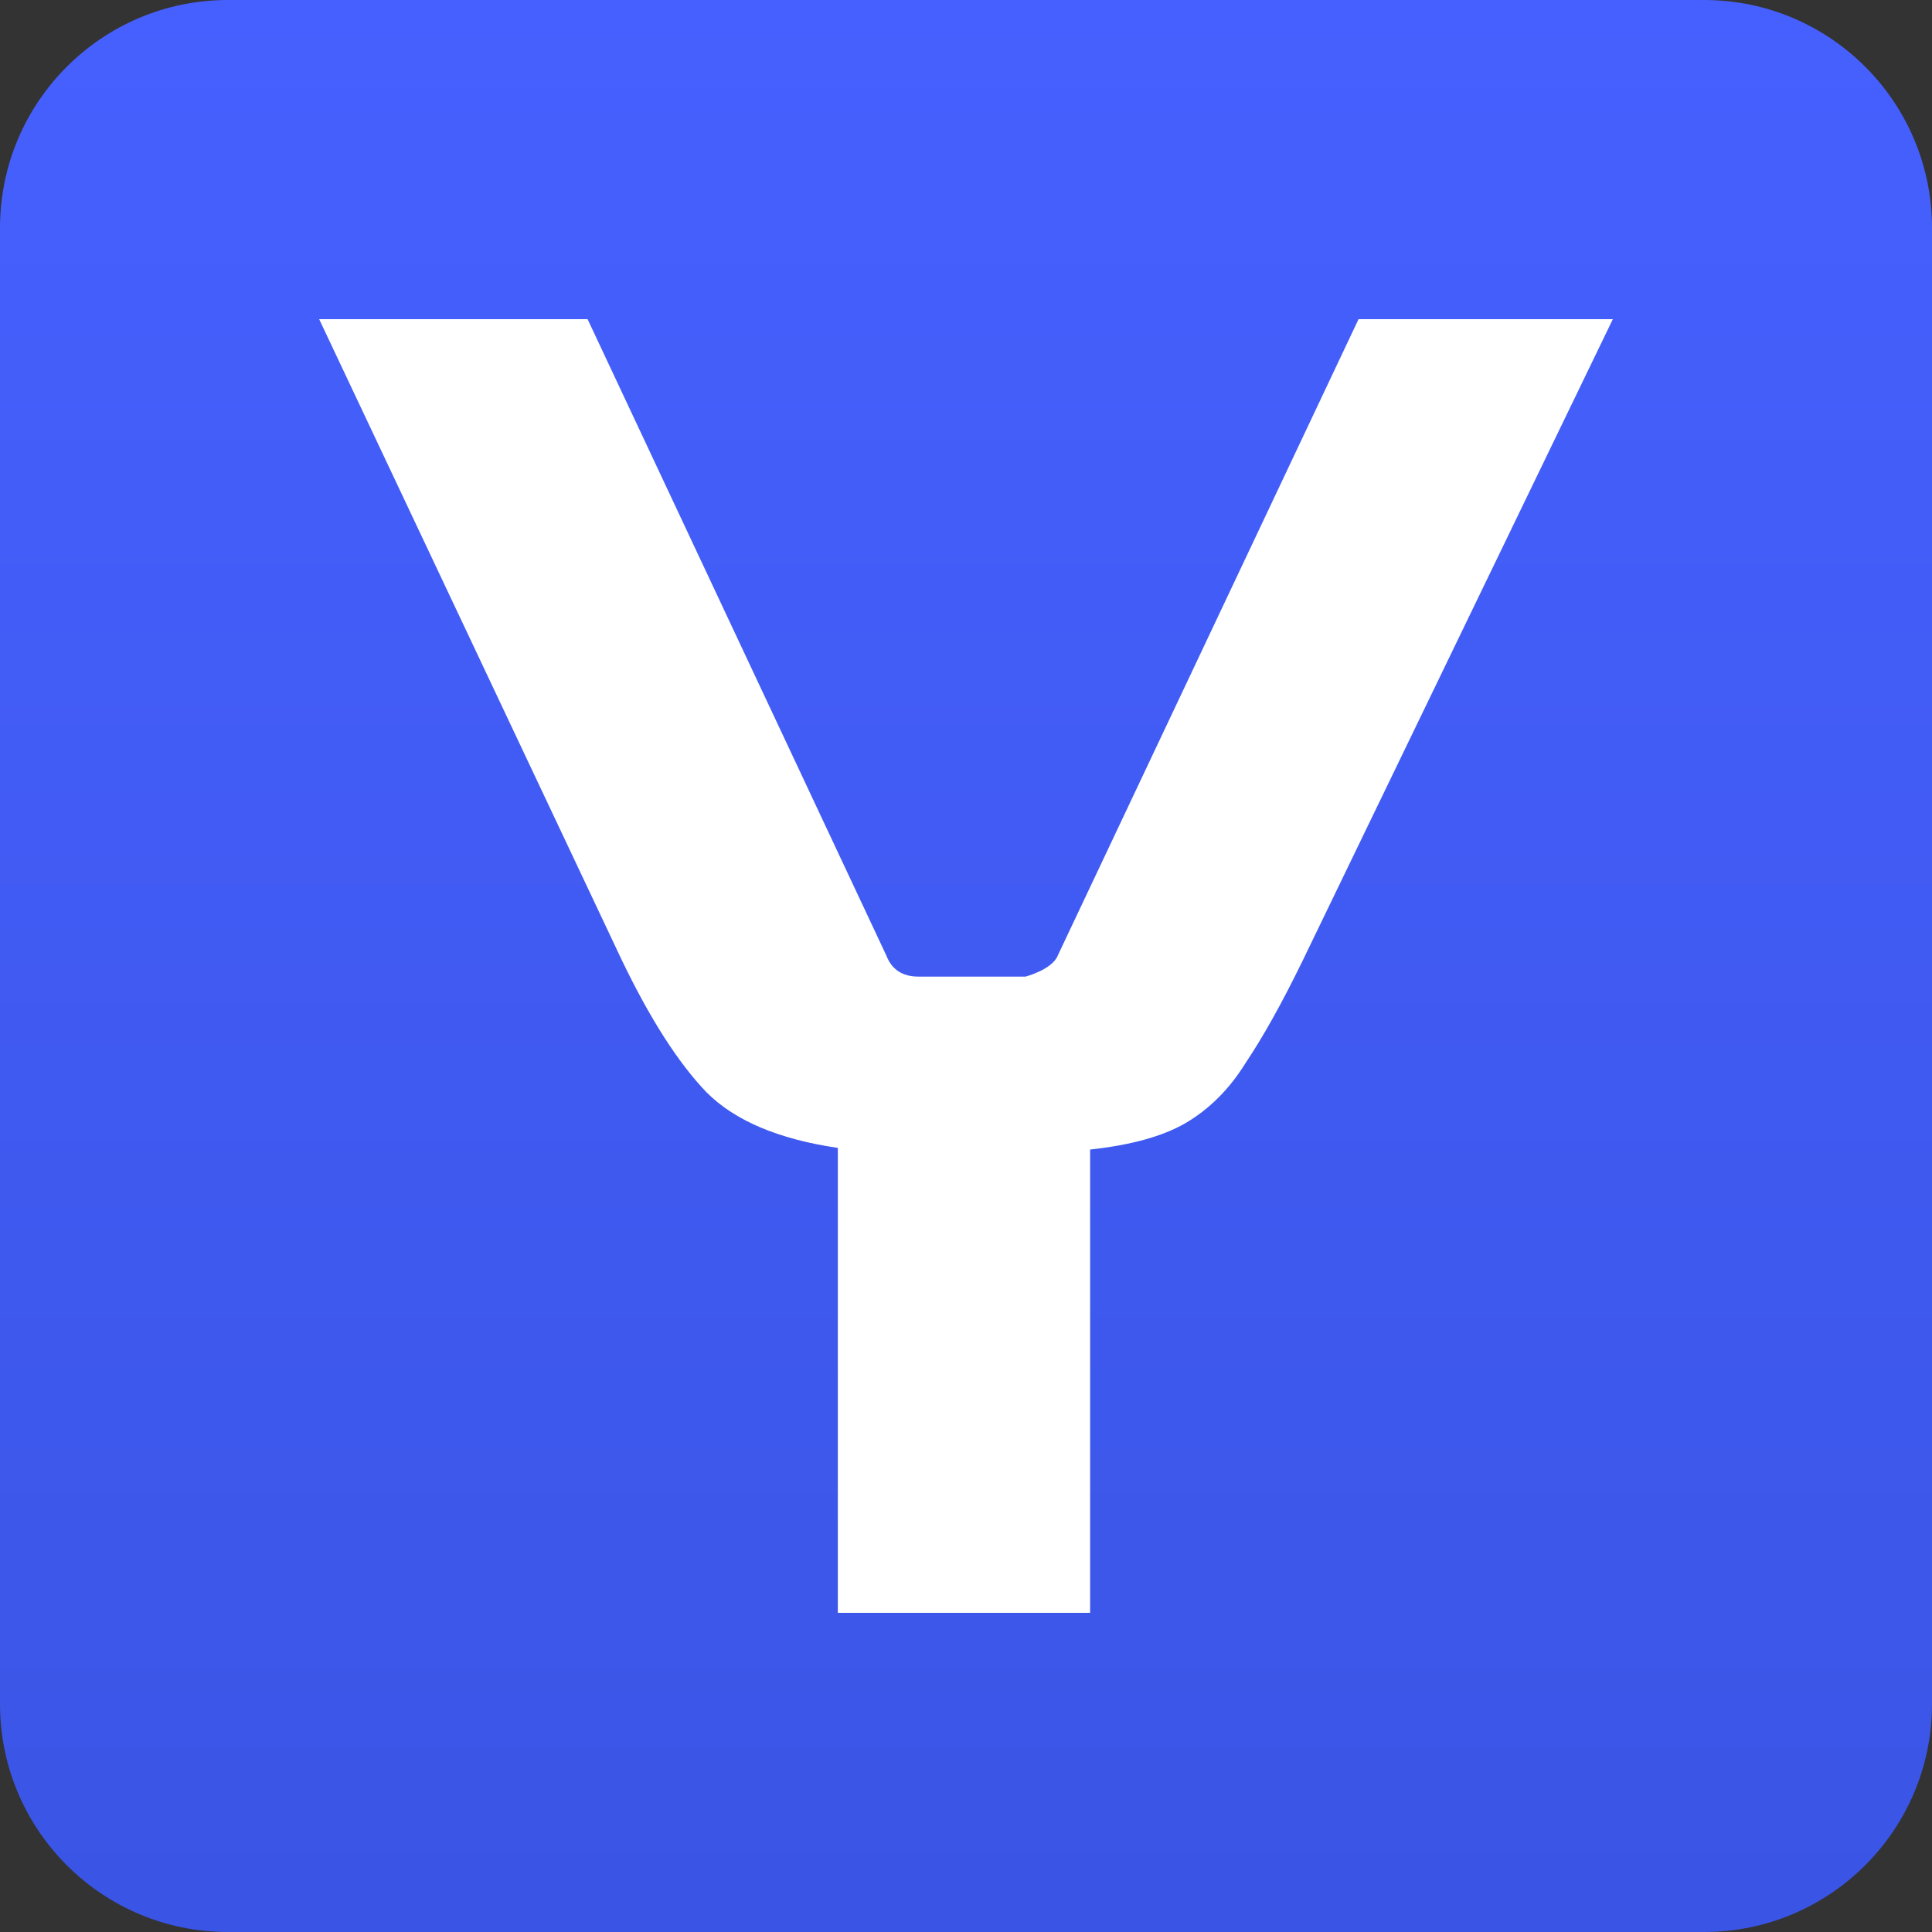
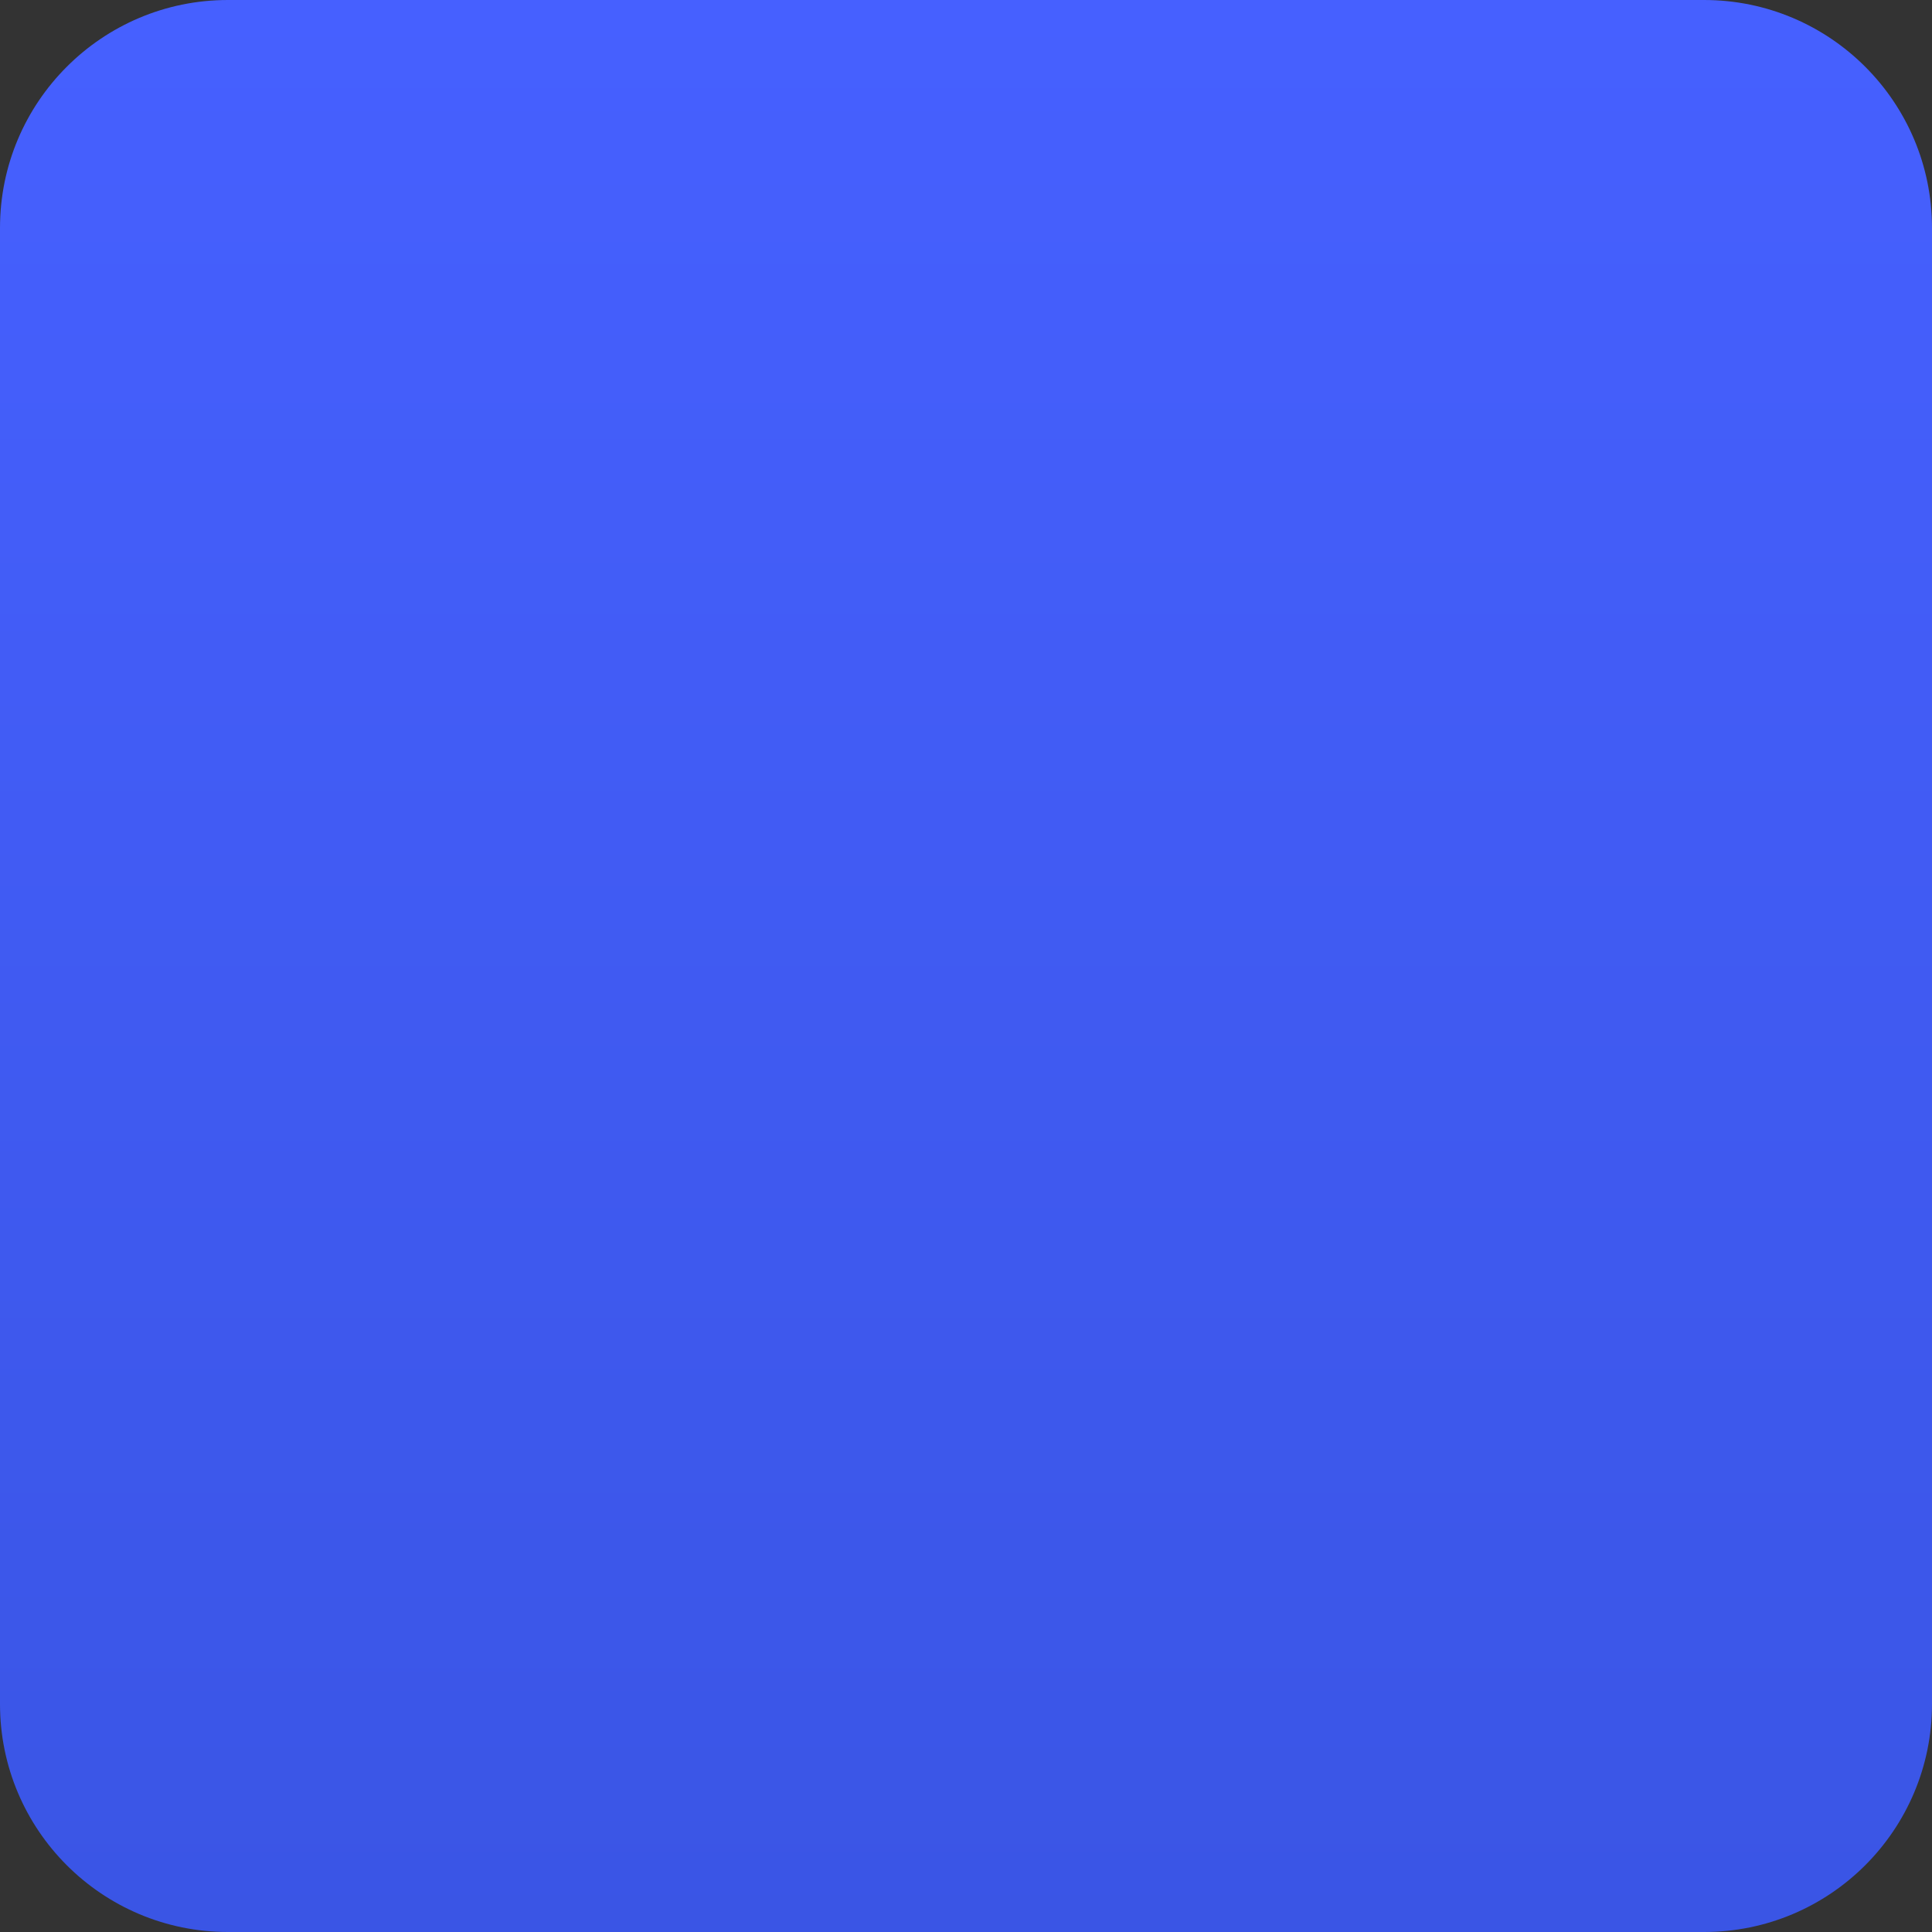
<svg xmlns="http://www.w3.org/2000/svg" width="339" height="339" viewBox="0 0 339 339" fill="none">
  <rect x="0" y="0" width="339" height="339" fill="#333333" stroke="none" />
  <path d="M0 40C0 17.909 17.909 0 40 0H299C321.091 0 339 17.909 339 40V299C339 321.091 321.091 339 299 339H40C17.909 339 0 321.091 0 299V40Z" fill="url(#paint0_linear_2_5)" />
-   <path d="M147.012 283V201.417C136.625 199.891 128.952 196.647 123.994 191.685C119.036 186.532 114.078 178.803 109.12 168.498L56 56H103.1L155.512 167.639C156.456 170.12 158.345 171.361 161.178 171.361H179.947C179.947 171.361 184.669 170.12 185.613 167.639L238.379 56H283L228.463 168.784C224.922 176.036 221.617 181.952 218.548 186.532C215.715 191.112 212.173 194.643 207.924 197.124C203.91 199.414 198.362 200.94 191.279 201.704V283H147.012Z" fill="white" />
  <defs>
    <linearGradient id="paint0_linear_2_5" x1="169.5" y1="0" x2="169.5" y2="339" gradientUnits="userSpaceOnUse">
      <stop stop-color="#4660ff" />
      <stop offset="1" stop-color="#3a55e5" />
    </linearGradient>
  </defs>
</svg>